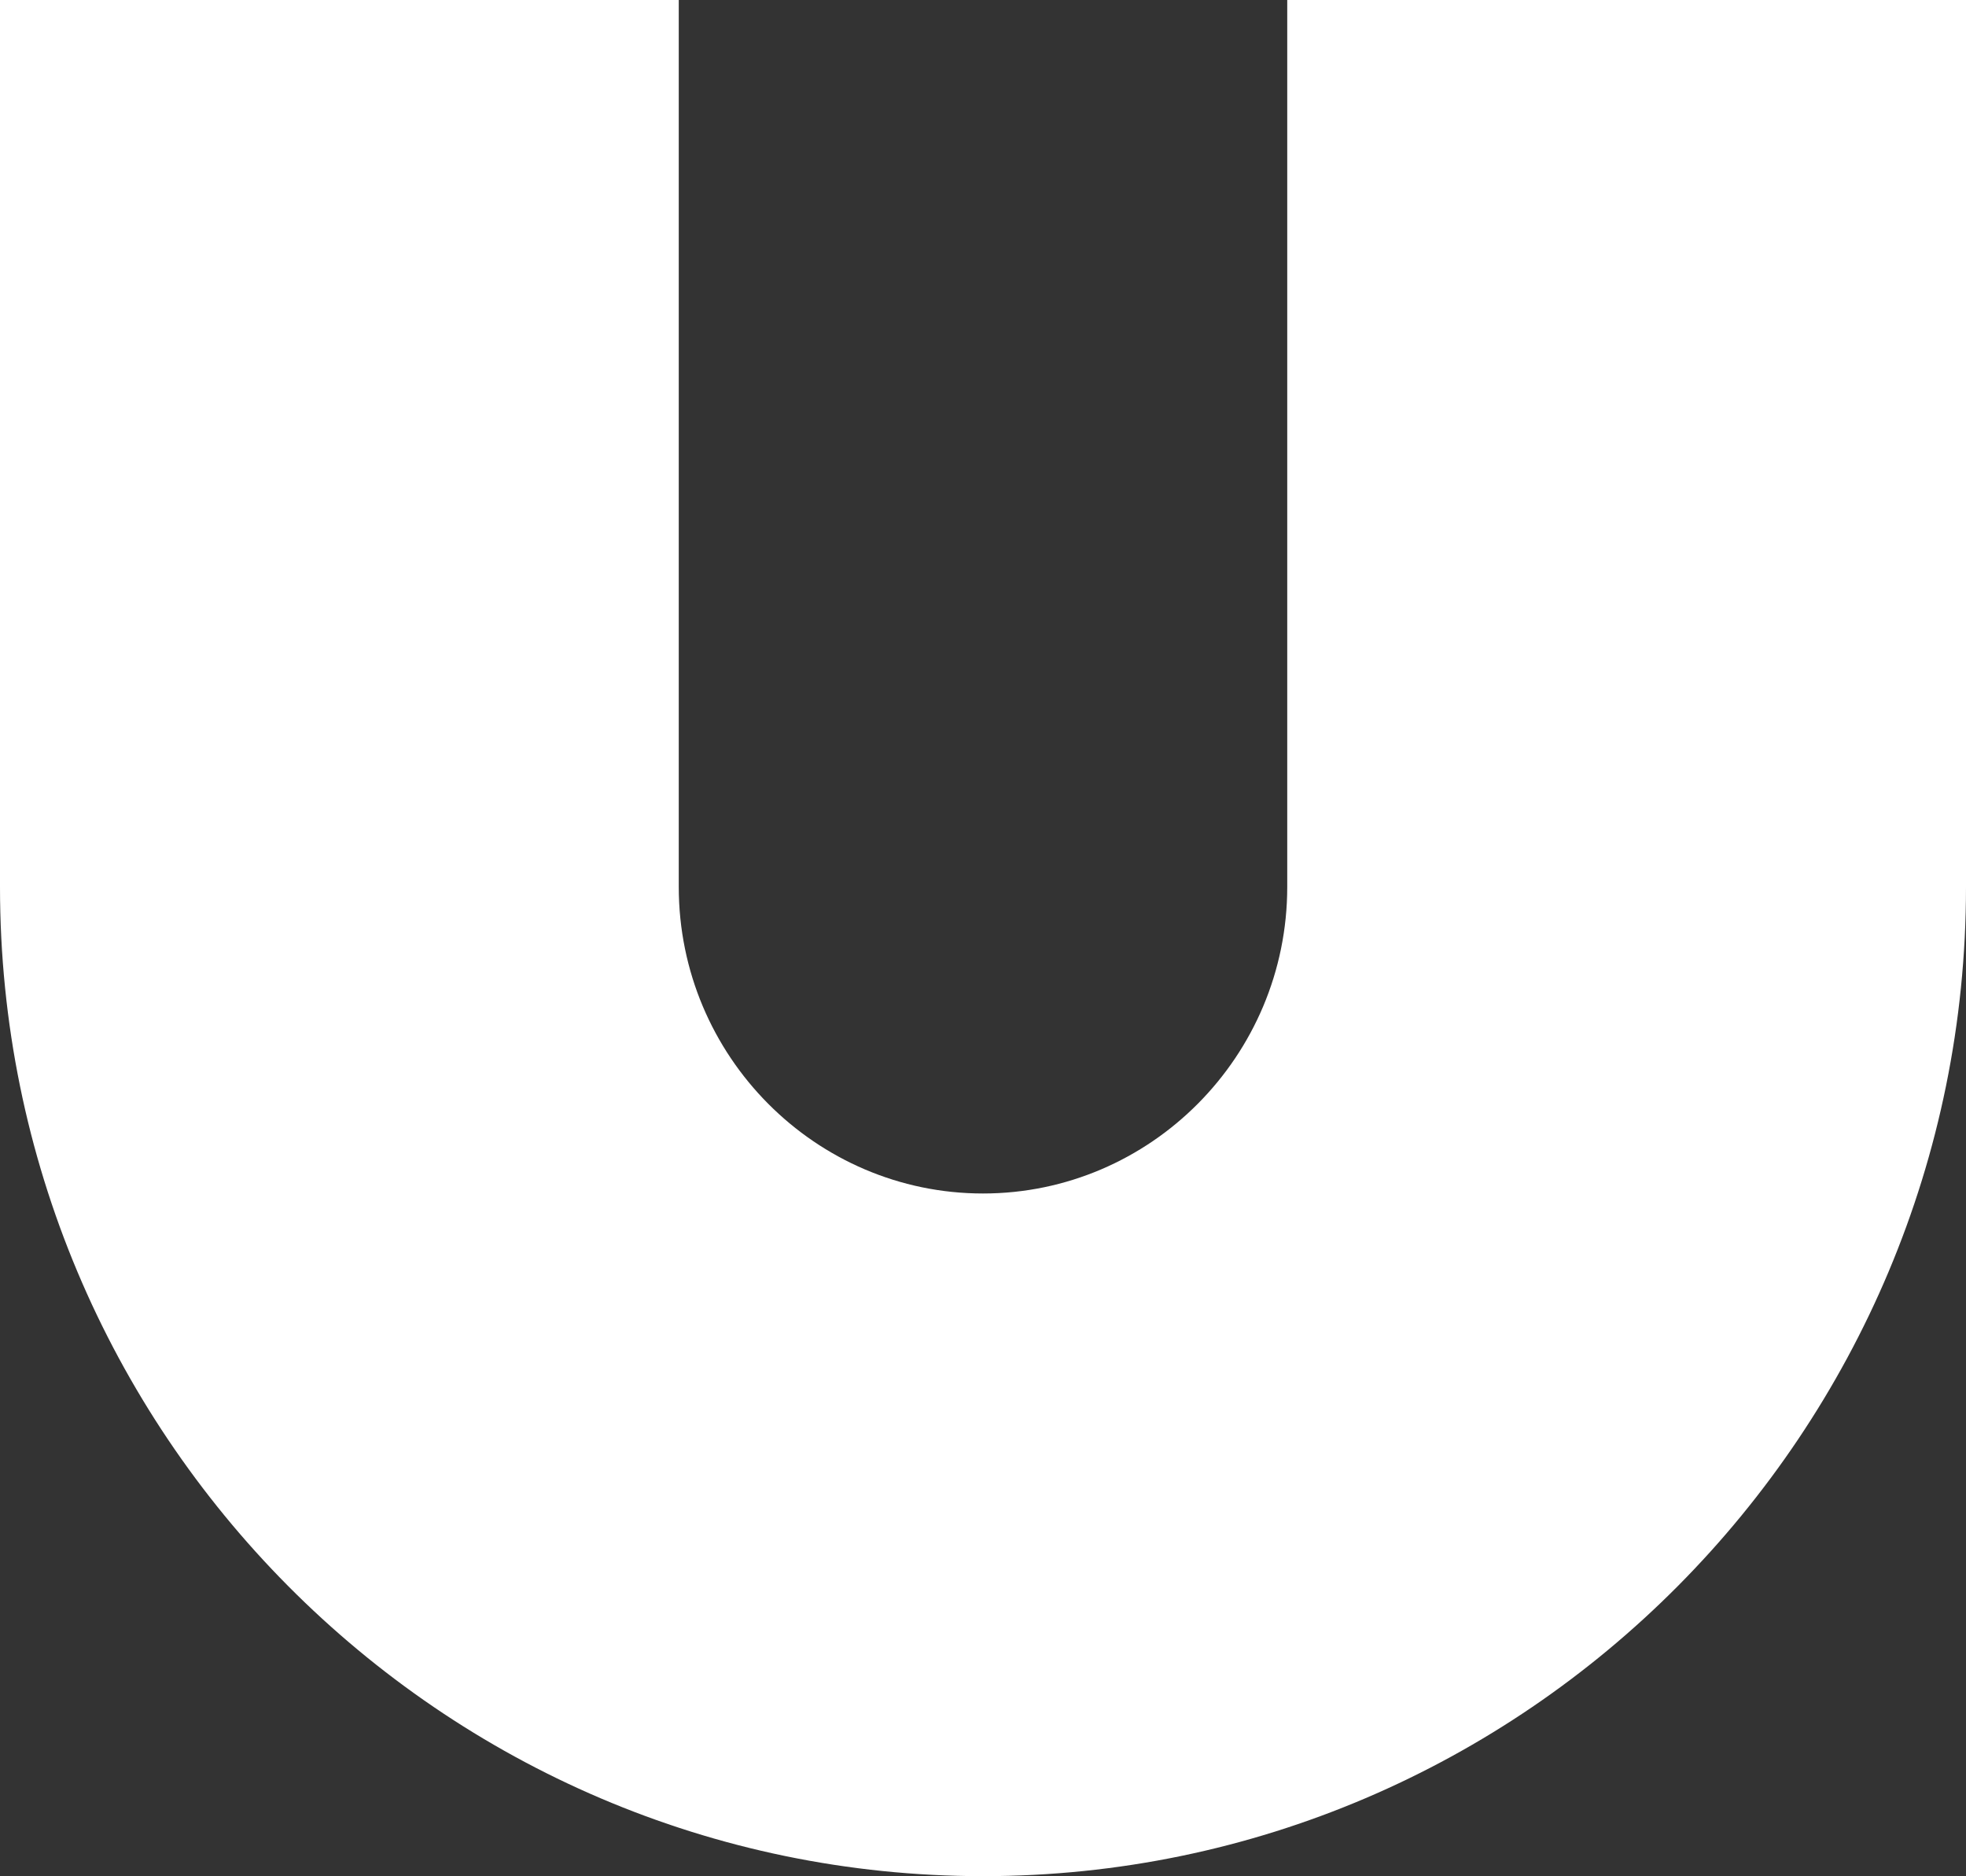
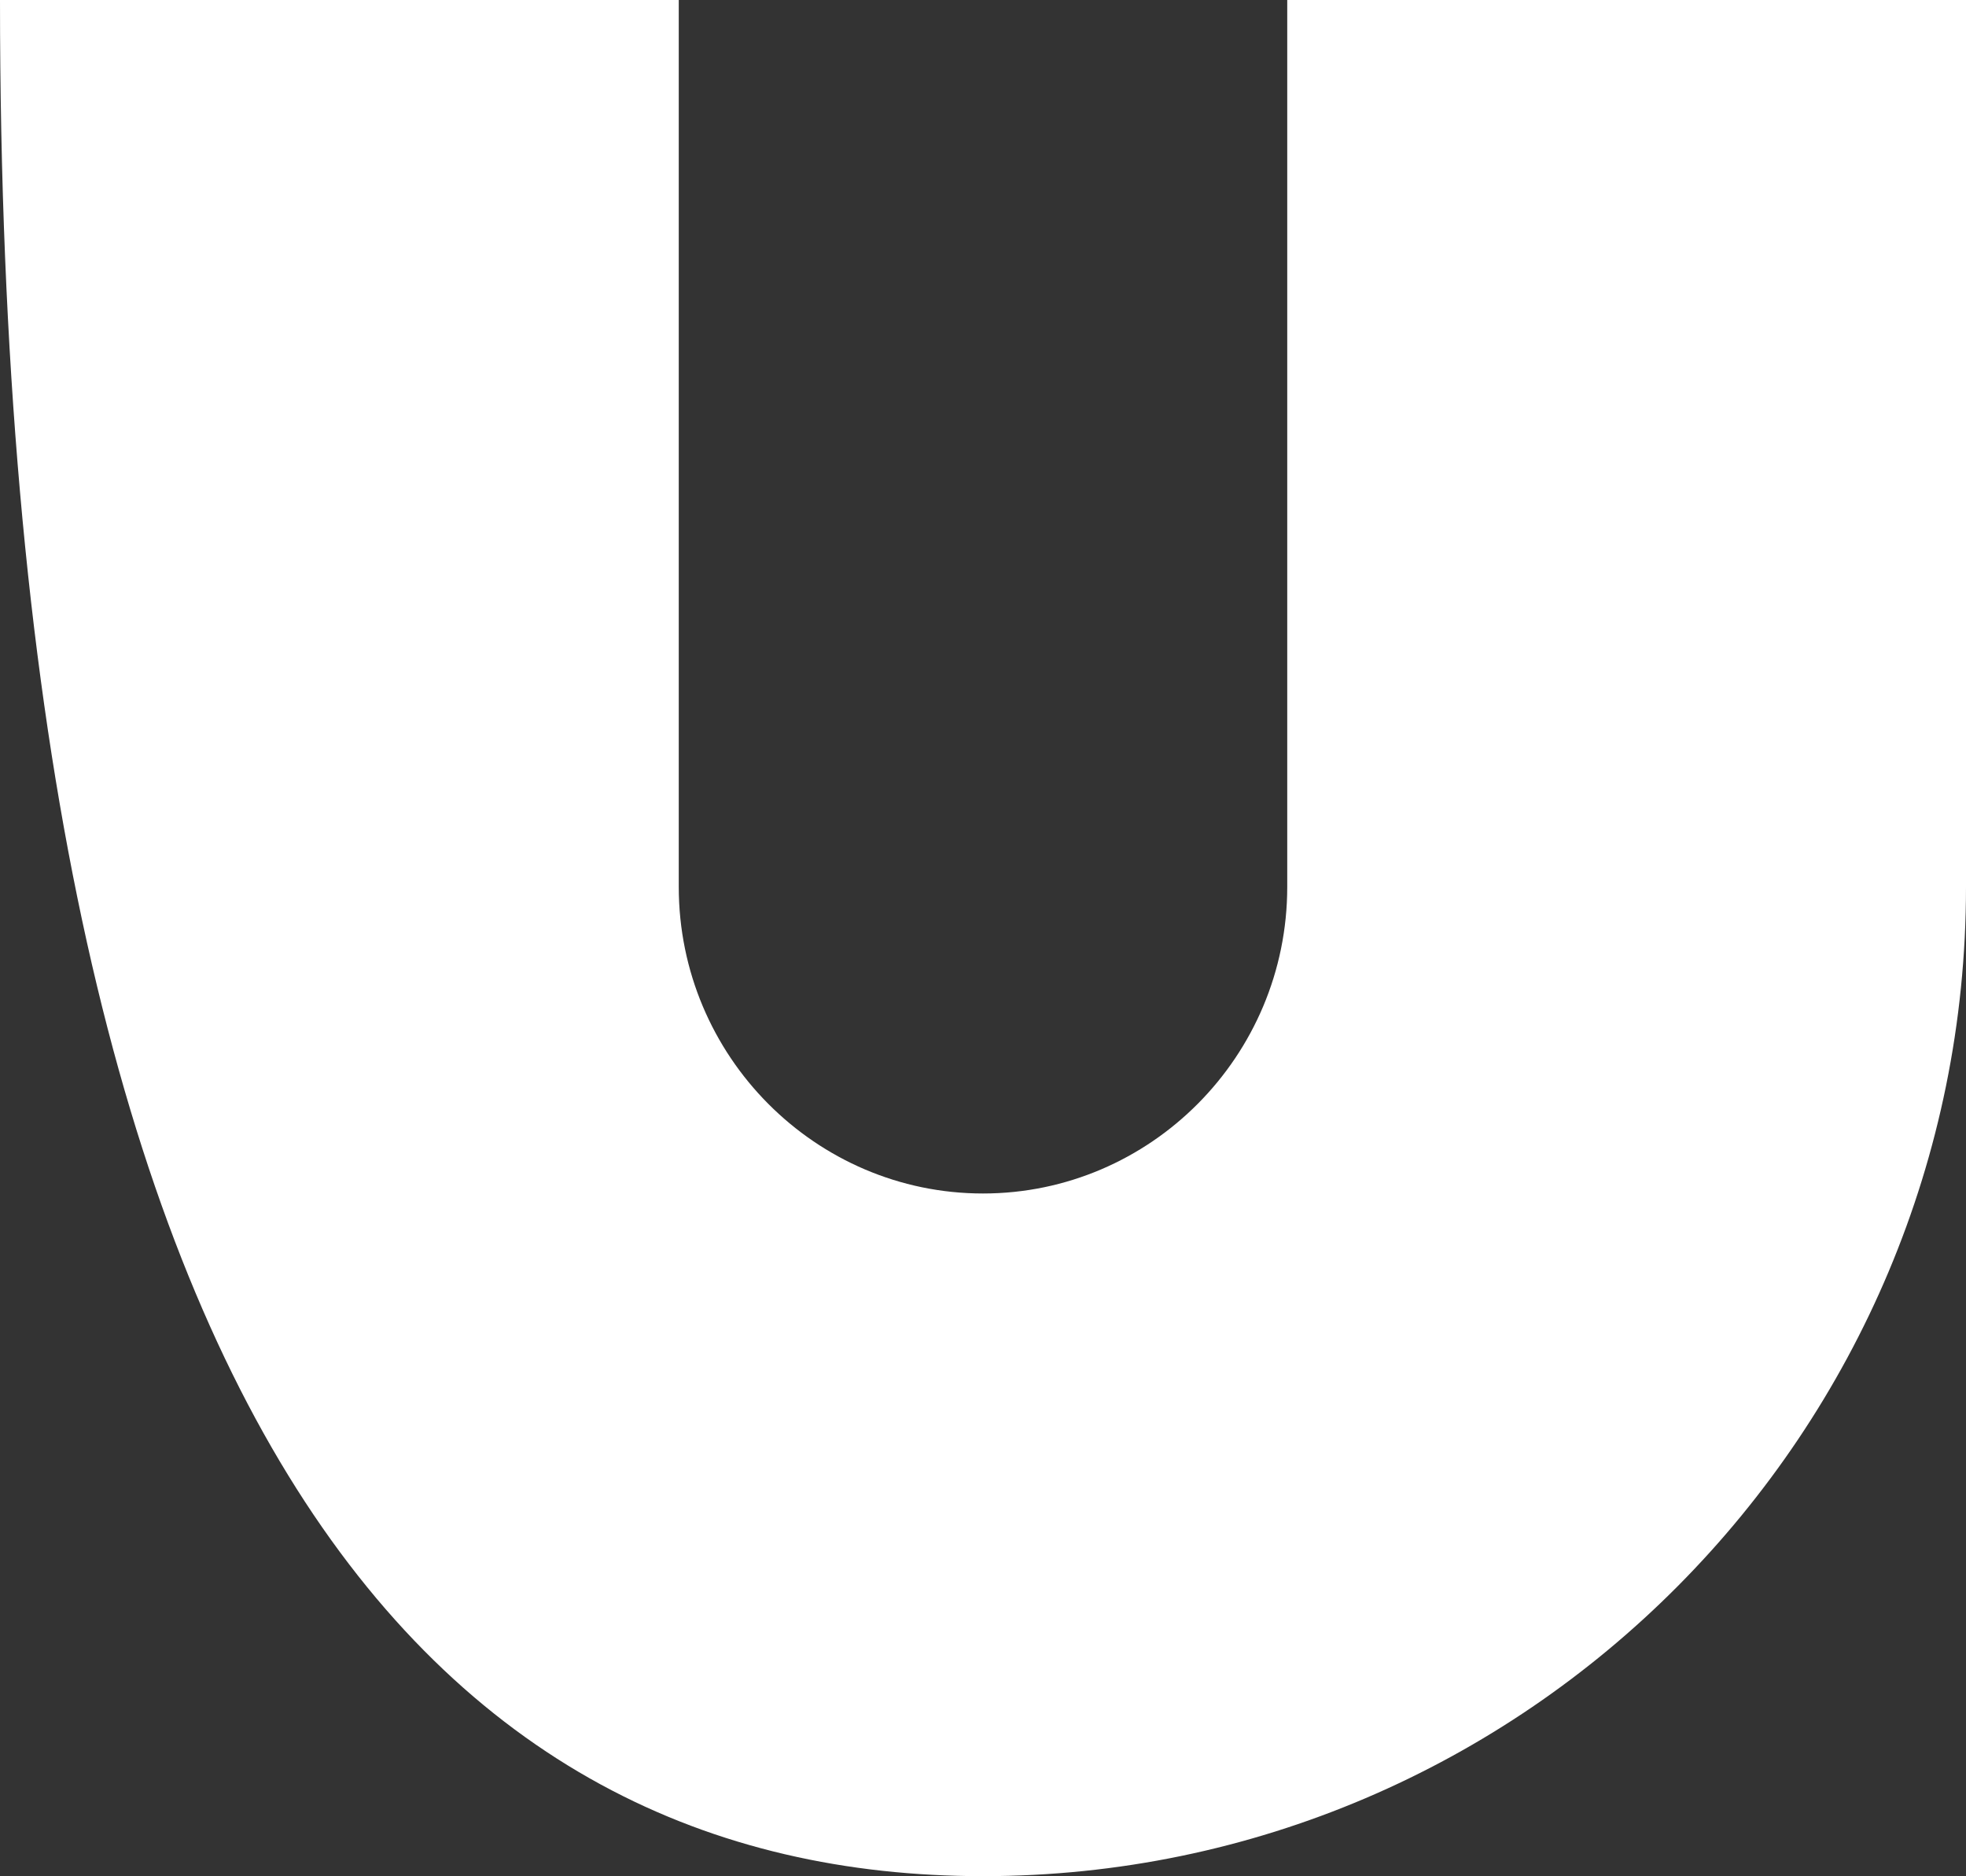
<svg xmlns="http://www.w3.org/2000/svg" width="196" height="187" viewBox="0 0 196 187" fill="none">
  <rect x="0" y="0" width="196" height="187" fill="#333333" stroke="none" />
-   <path d="M196 88.402V0L128.331 0V88.402C128.331 105.271 114.692 118.957 98 118.957C81.311 118.957 67.669 105.271 67.669 88.402V0L0 0V88.402C0 142.747 43.928 187 98 187C152.072 187 196 142.747 196 88.402Z" fill="white" />
+   <path d="M196 88.402V0L128.331 0V88.402C128.331 105.271 114.692 118.957 98 118.957C81.311 118.957 67.669 105.271 67.669 88.402V0L0 0C0 142.747 43.928 187 98 187C152.072 187 196 142.747 196 88.402Z" fill="white" />
</svg>